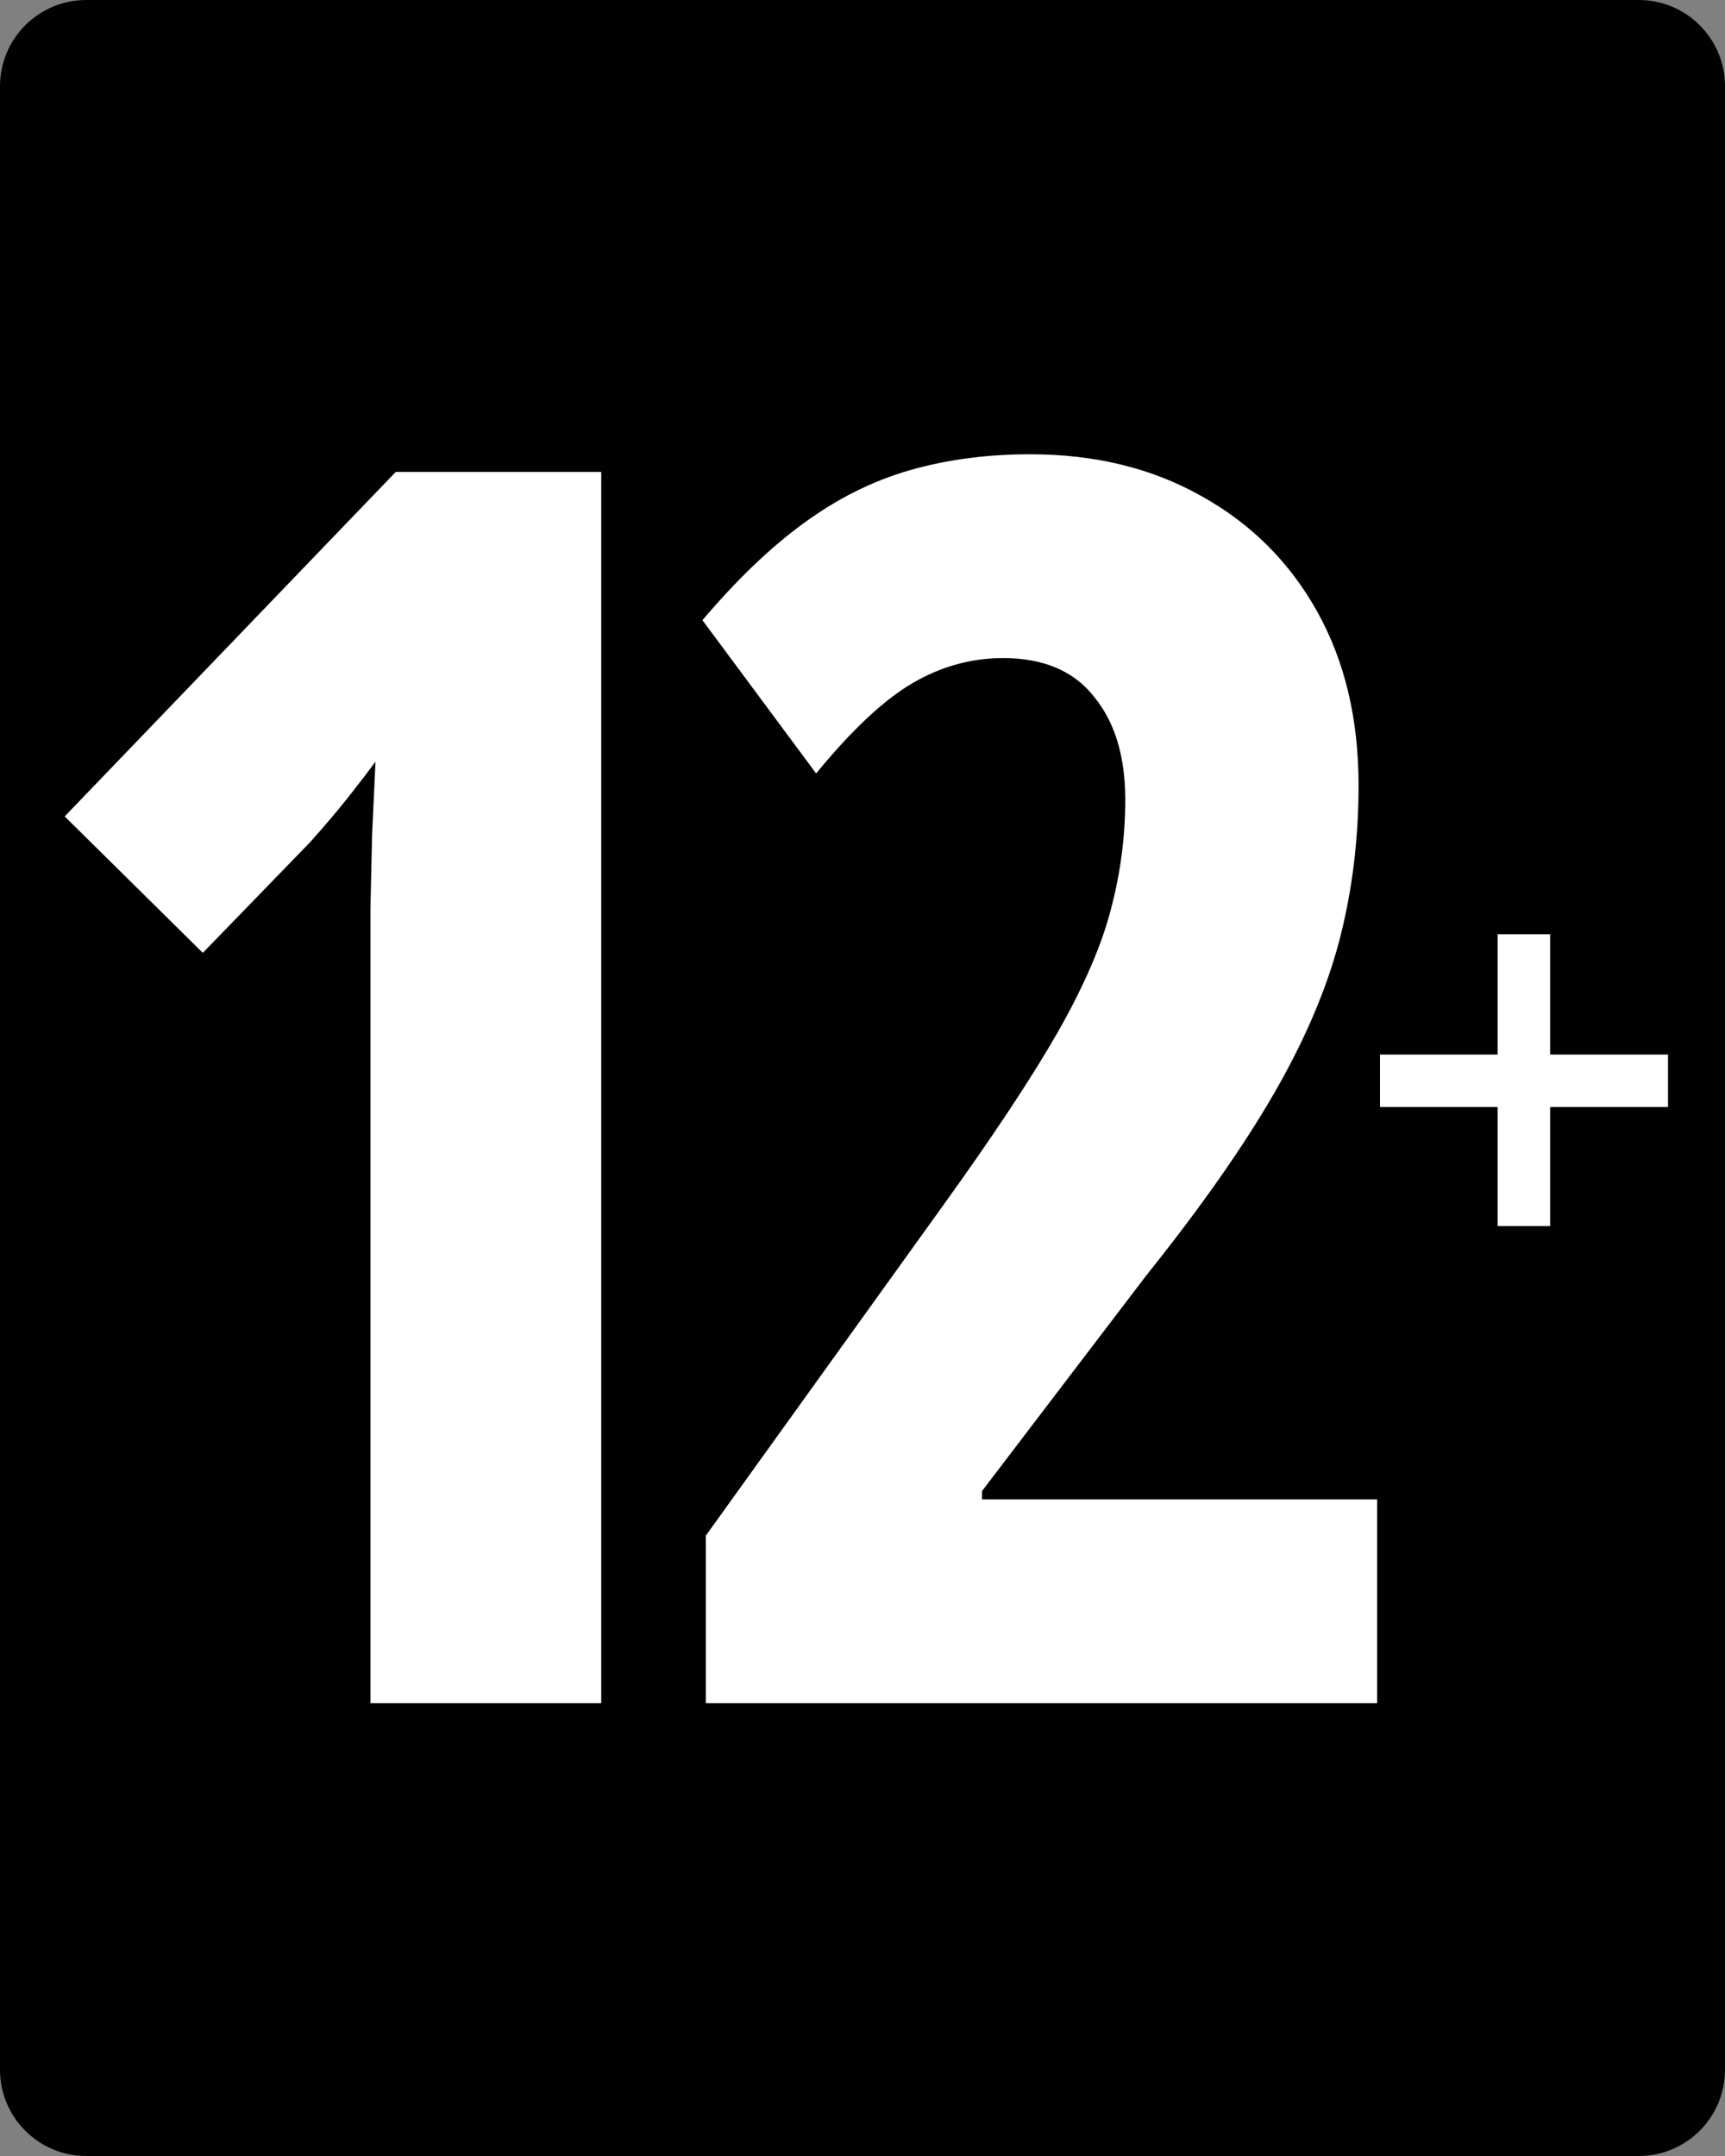
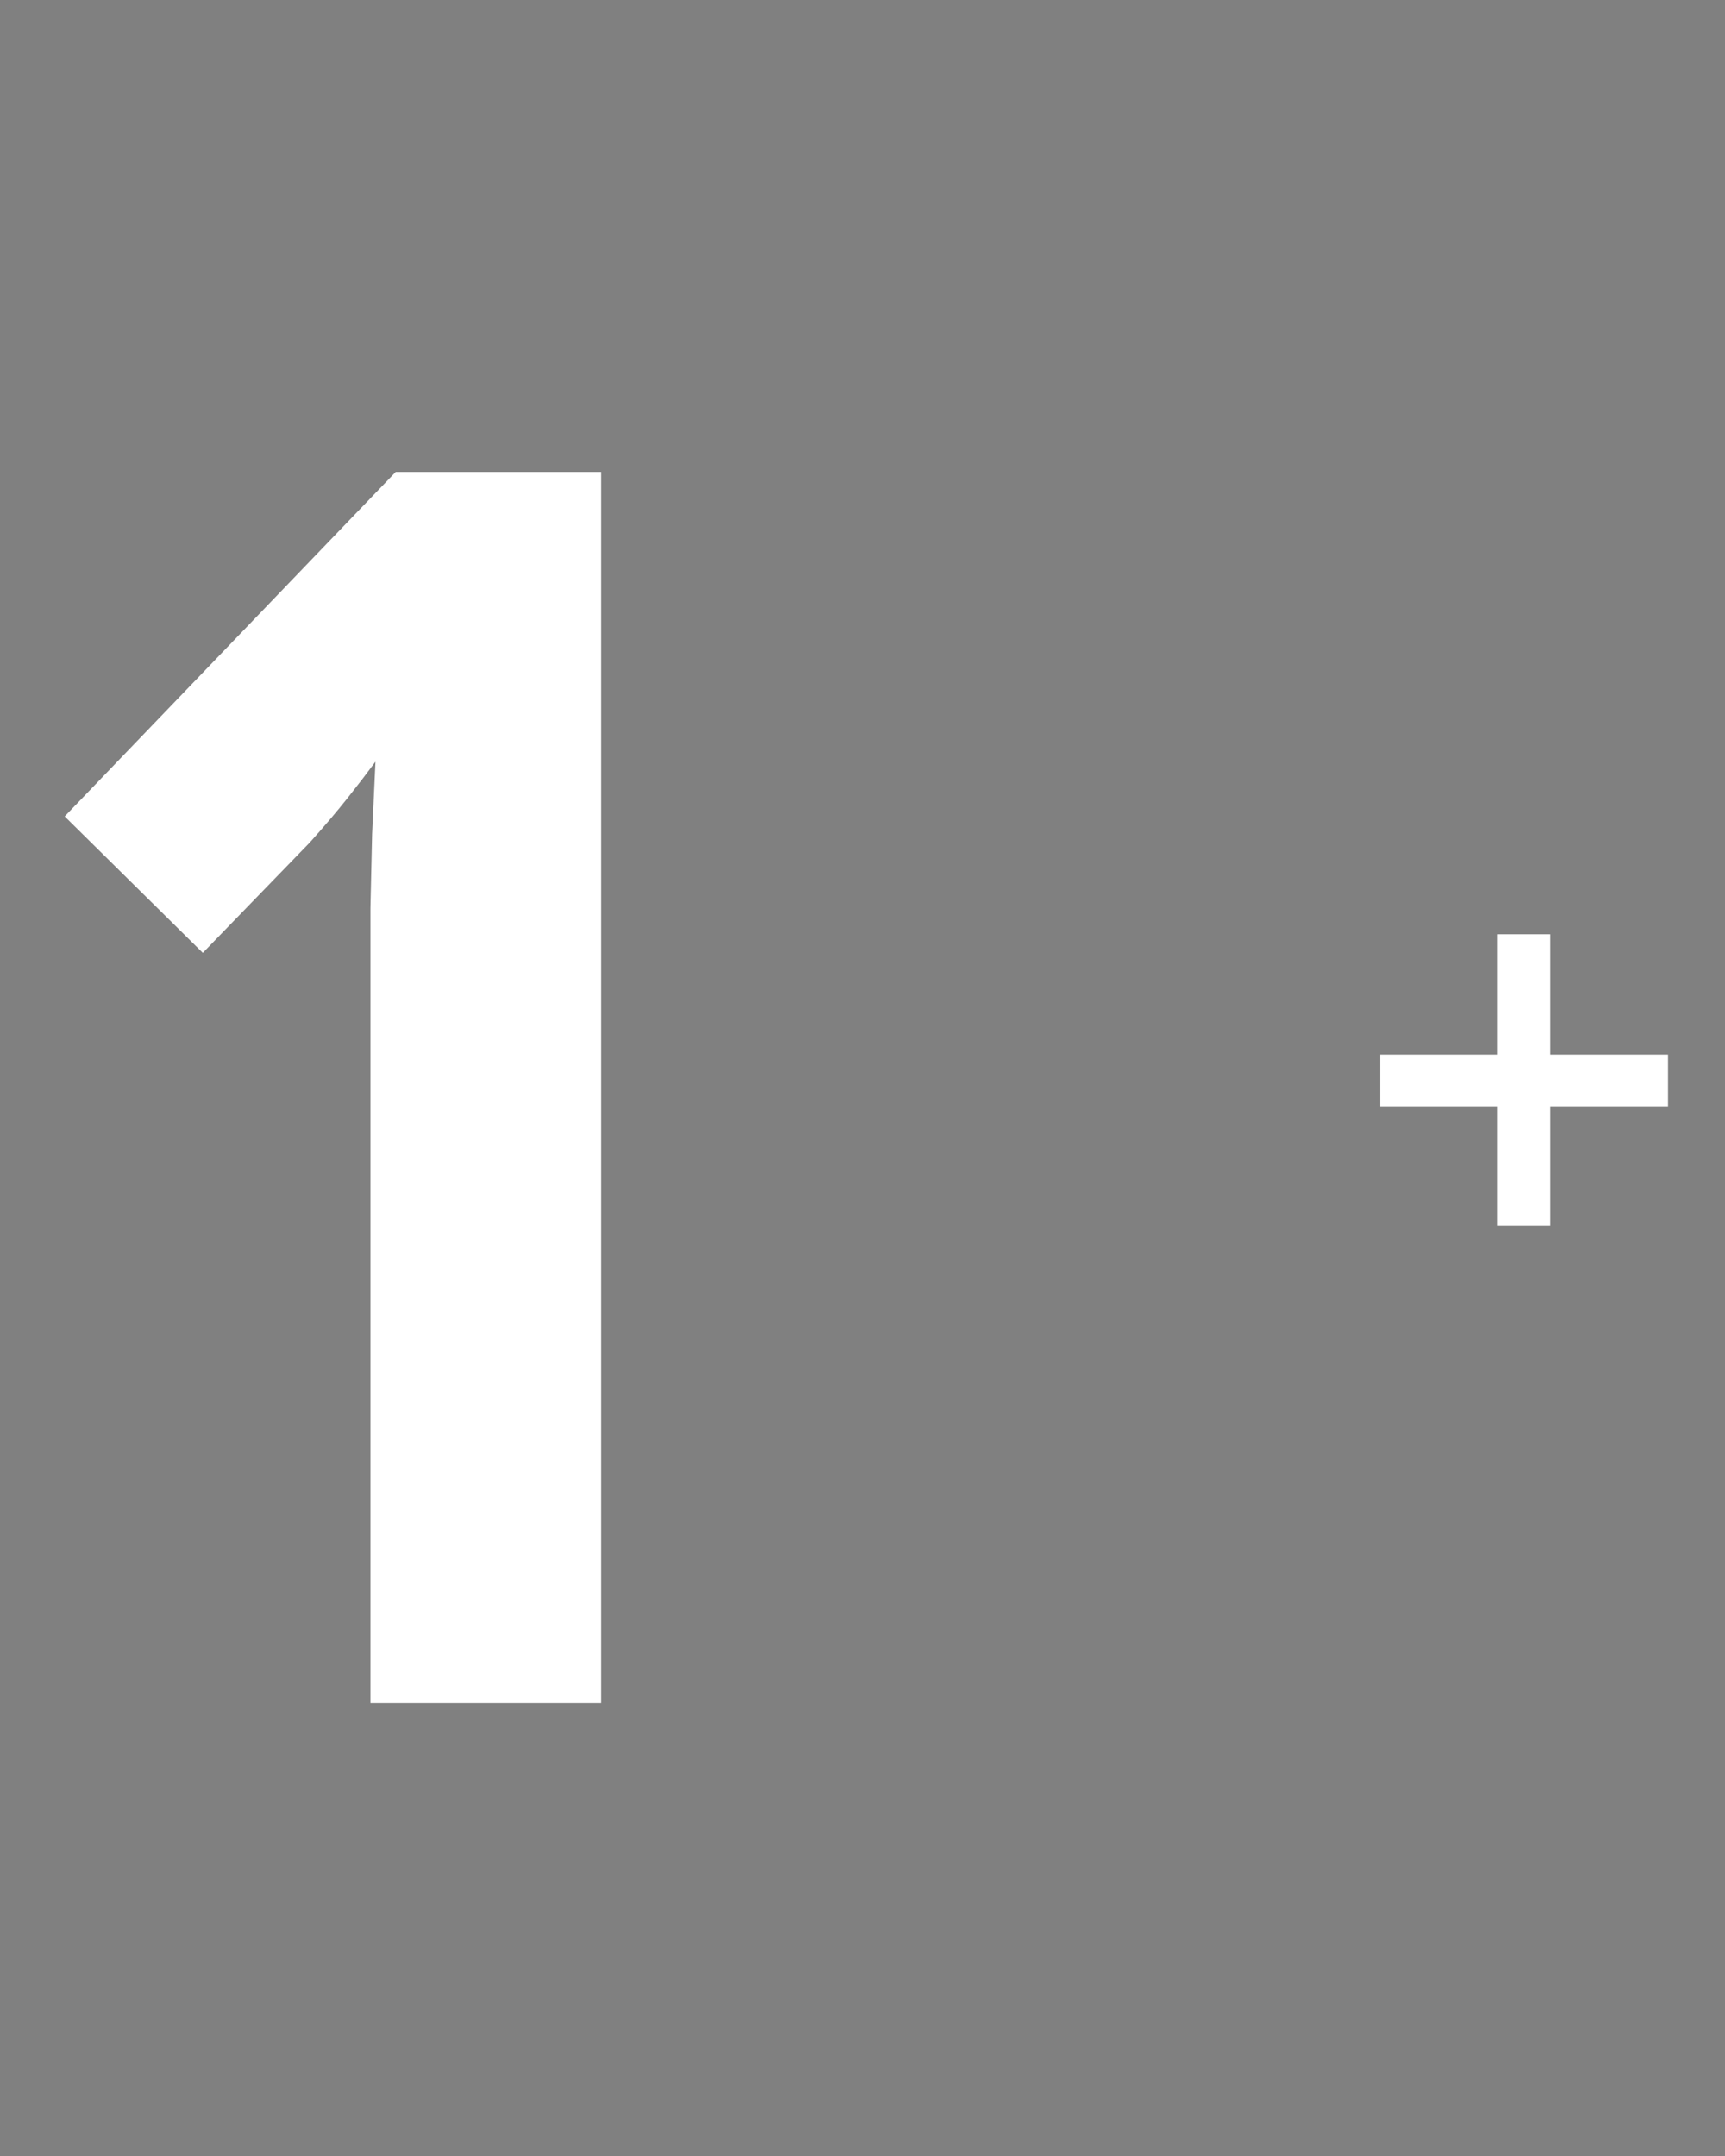
<svg xmlns="http://www.w3.org/2000/svg" width="80" height="100" viewBox="0 0 80 100" fill="none">
  <rect x="0" y="0" width="80" height="100" fill="#808080" stroke="none" />
-   <path d="M0 4C0 1.791 1.791 0 4 0H76C78.209 0 80 1.791 80 4V96C80 98.209 78.209 100 76 100H4C1.791 100 0 98.209 0 96V4Z" fill="#010101" />
  <path d="M27.883 79H17.18V45.641C17.18 44.443 17.18 43.271 17.18 42.125C17.206 40.953 17.232 39.807 17.258 38.688C17.31 37.542 17.362 36.422 17.414 35.328C17.049 35.823 16.62 36.383 16.125 37.008C15.63 37.633 15.044 38.323 14.367 39.078L9.406 44.195L3 37.867L18.352 21.891H27.883V79Z" fill="white" />
-   <path d="M63.866 79H32.733V71.227L43.709 55.953C46.053 52.698 47.837 50.003 49.061 47.867C50.285 45.706 51.105 43.805 51.522 42.164C51.965 40.497 52.186 38.805 52.186 37.086C52.186 35.081 51.704 33.492 50.741 32.32C49.803 31.122 48.397 30.523 46.522 30.523C45.038 30.523 43.631 30.914 42.303 31.695C40.975 32.477 39.491 33.87 37.85 35.875L32.577 28.766C34.165 26.891 35.728 25.393 37.264 24.273C38.827 23.128 40.467 22.307 42.186 21.812C43.905 21.318 45.767 21.07 47.772 21.07C50.793 21.07 53.449 21.721 55.741 23.023C58.032 24.299 59.816 26.083 61.092 28.375C62.368 30.667 63.006 33.349 63.006 36.422C63.006 38.948 62.707 41.357 62.108 43.648C61.509 45.914 60.493 48.284 59.061 50.758C57.629 53.232 55.663 56.031 53.163 59.156L45.545 69.156V69.547H63.866V79Z" fill="white" />
  <path d="M71.889 48.912H77.357V51.346H71.889V56.869H69.455V51.346H64V48.912H69.455V43.334H71.889V48.912Z" fill="white" />
</svg>